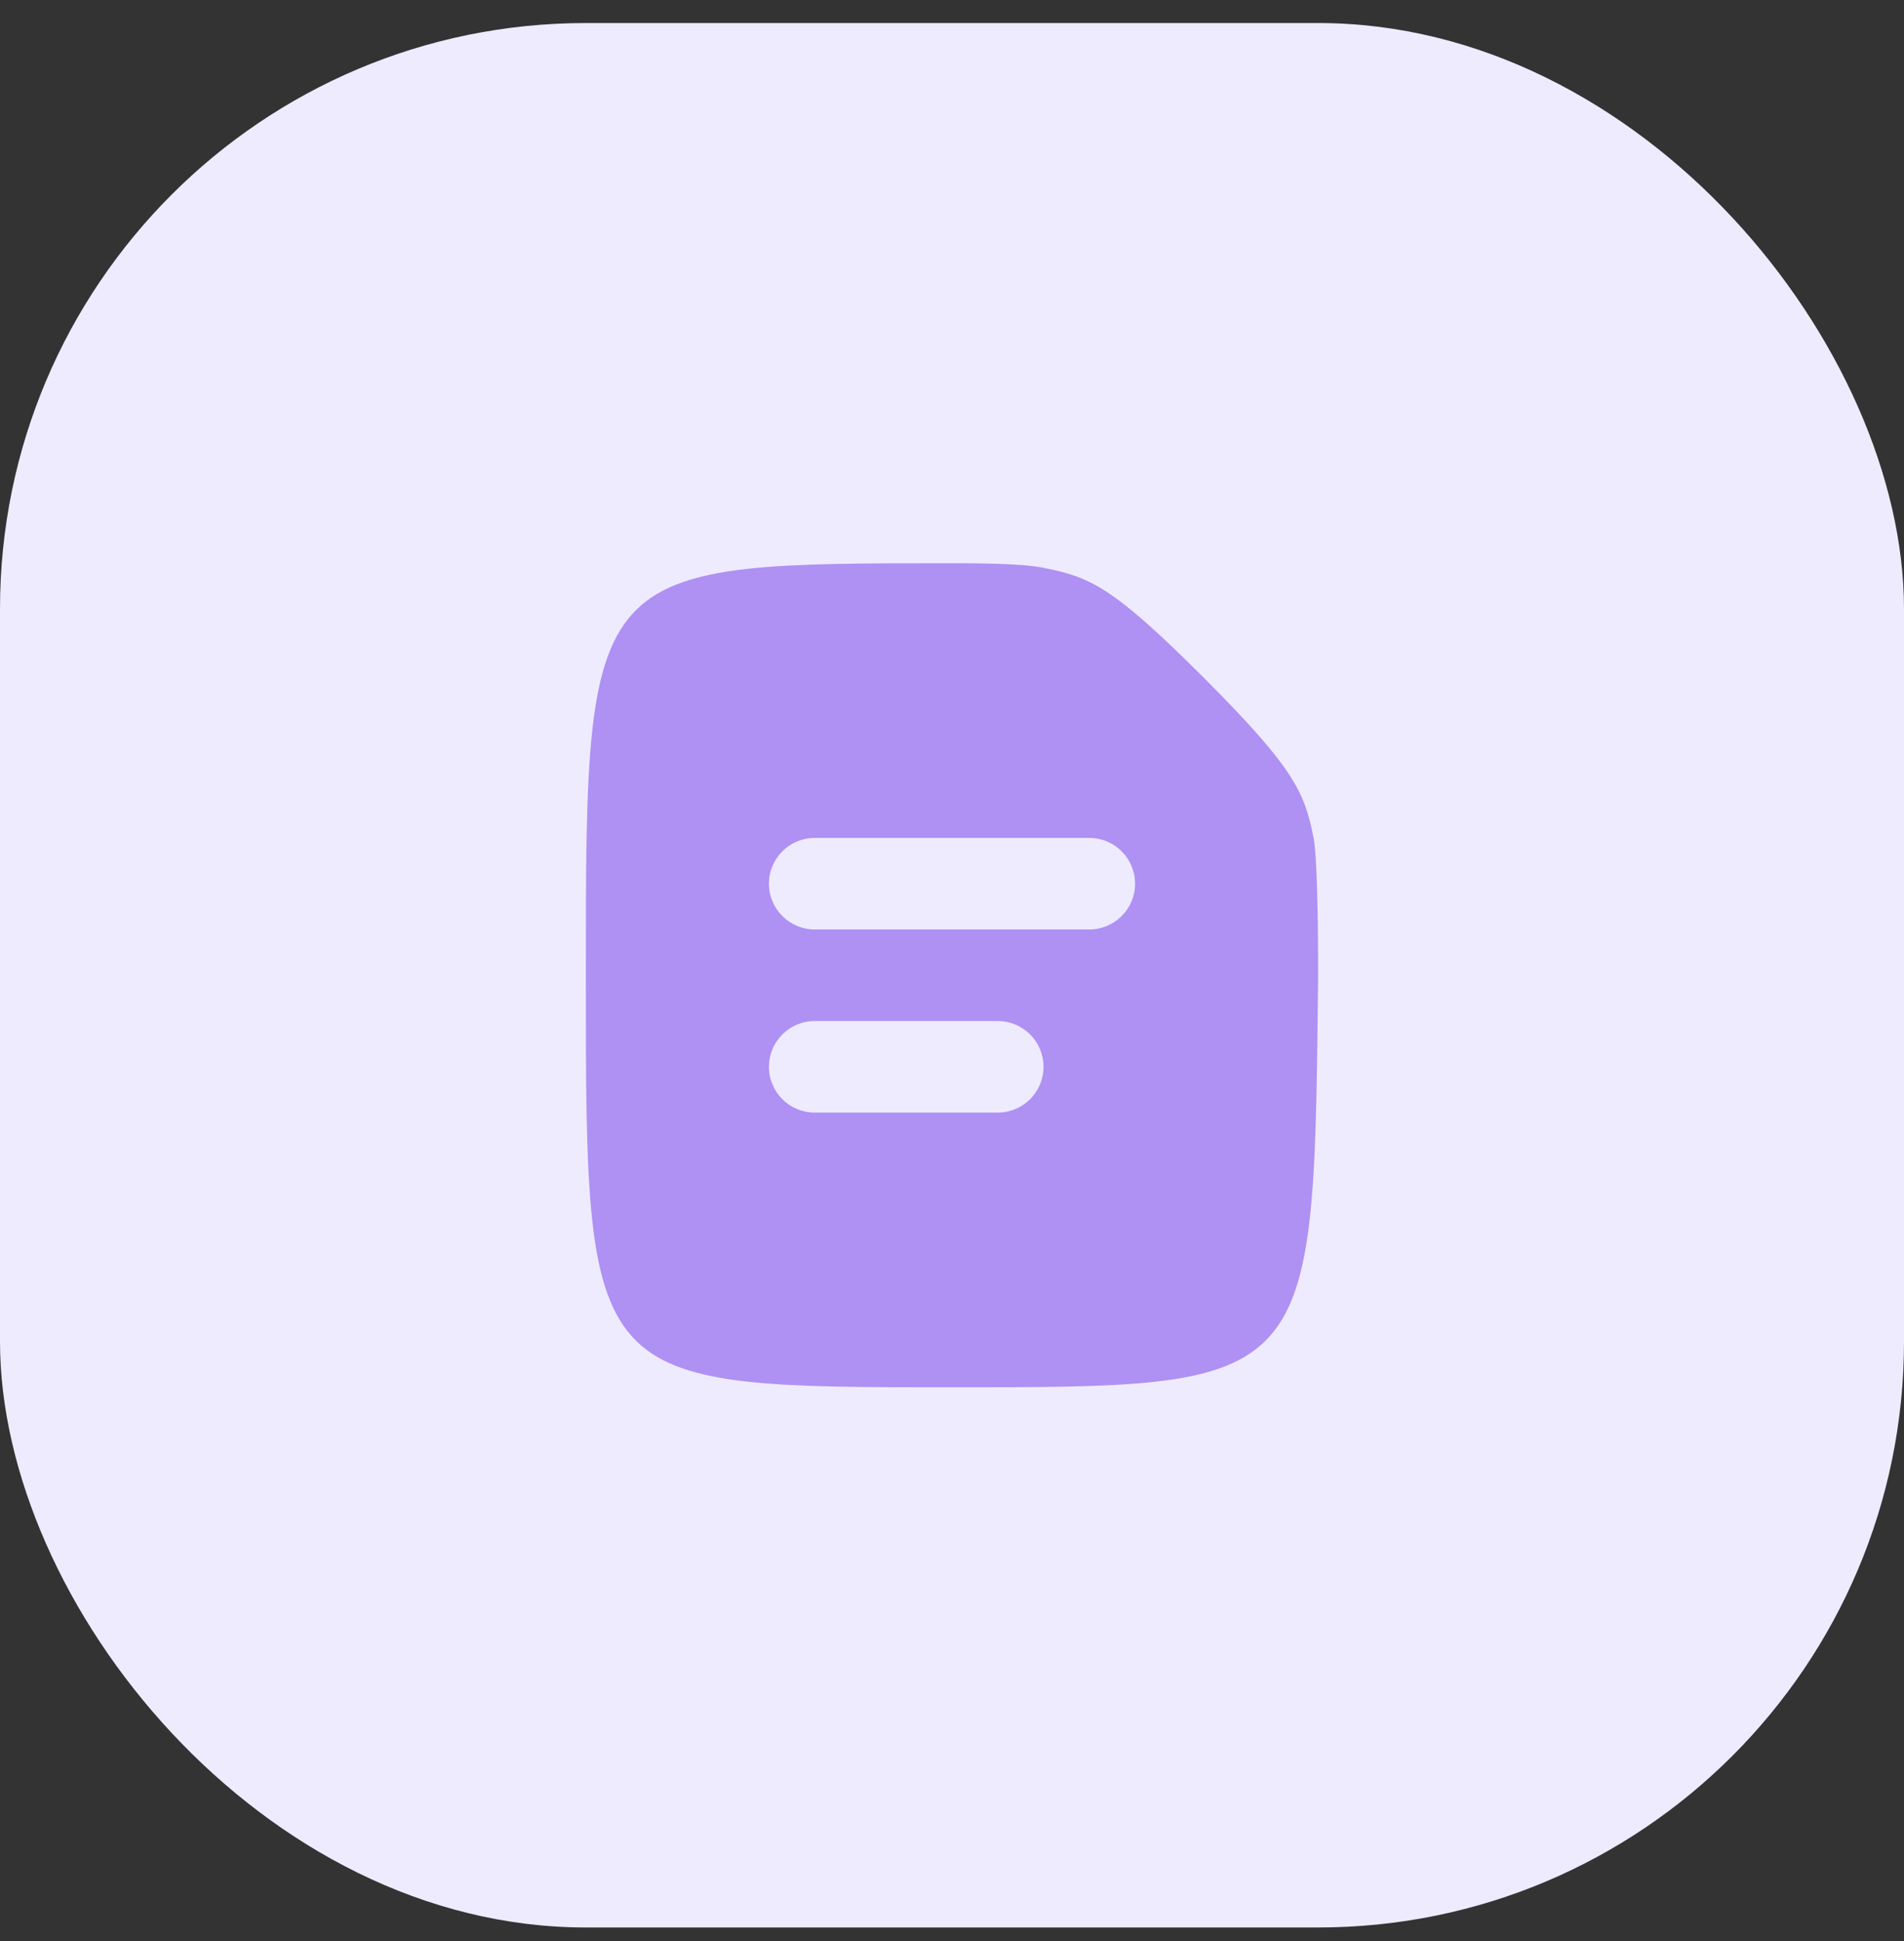
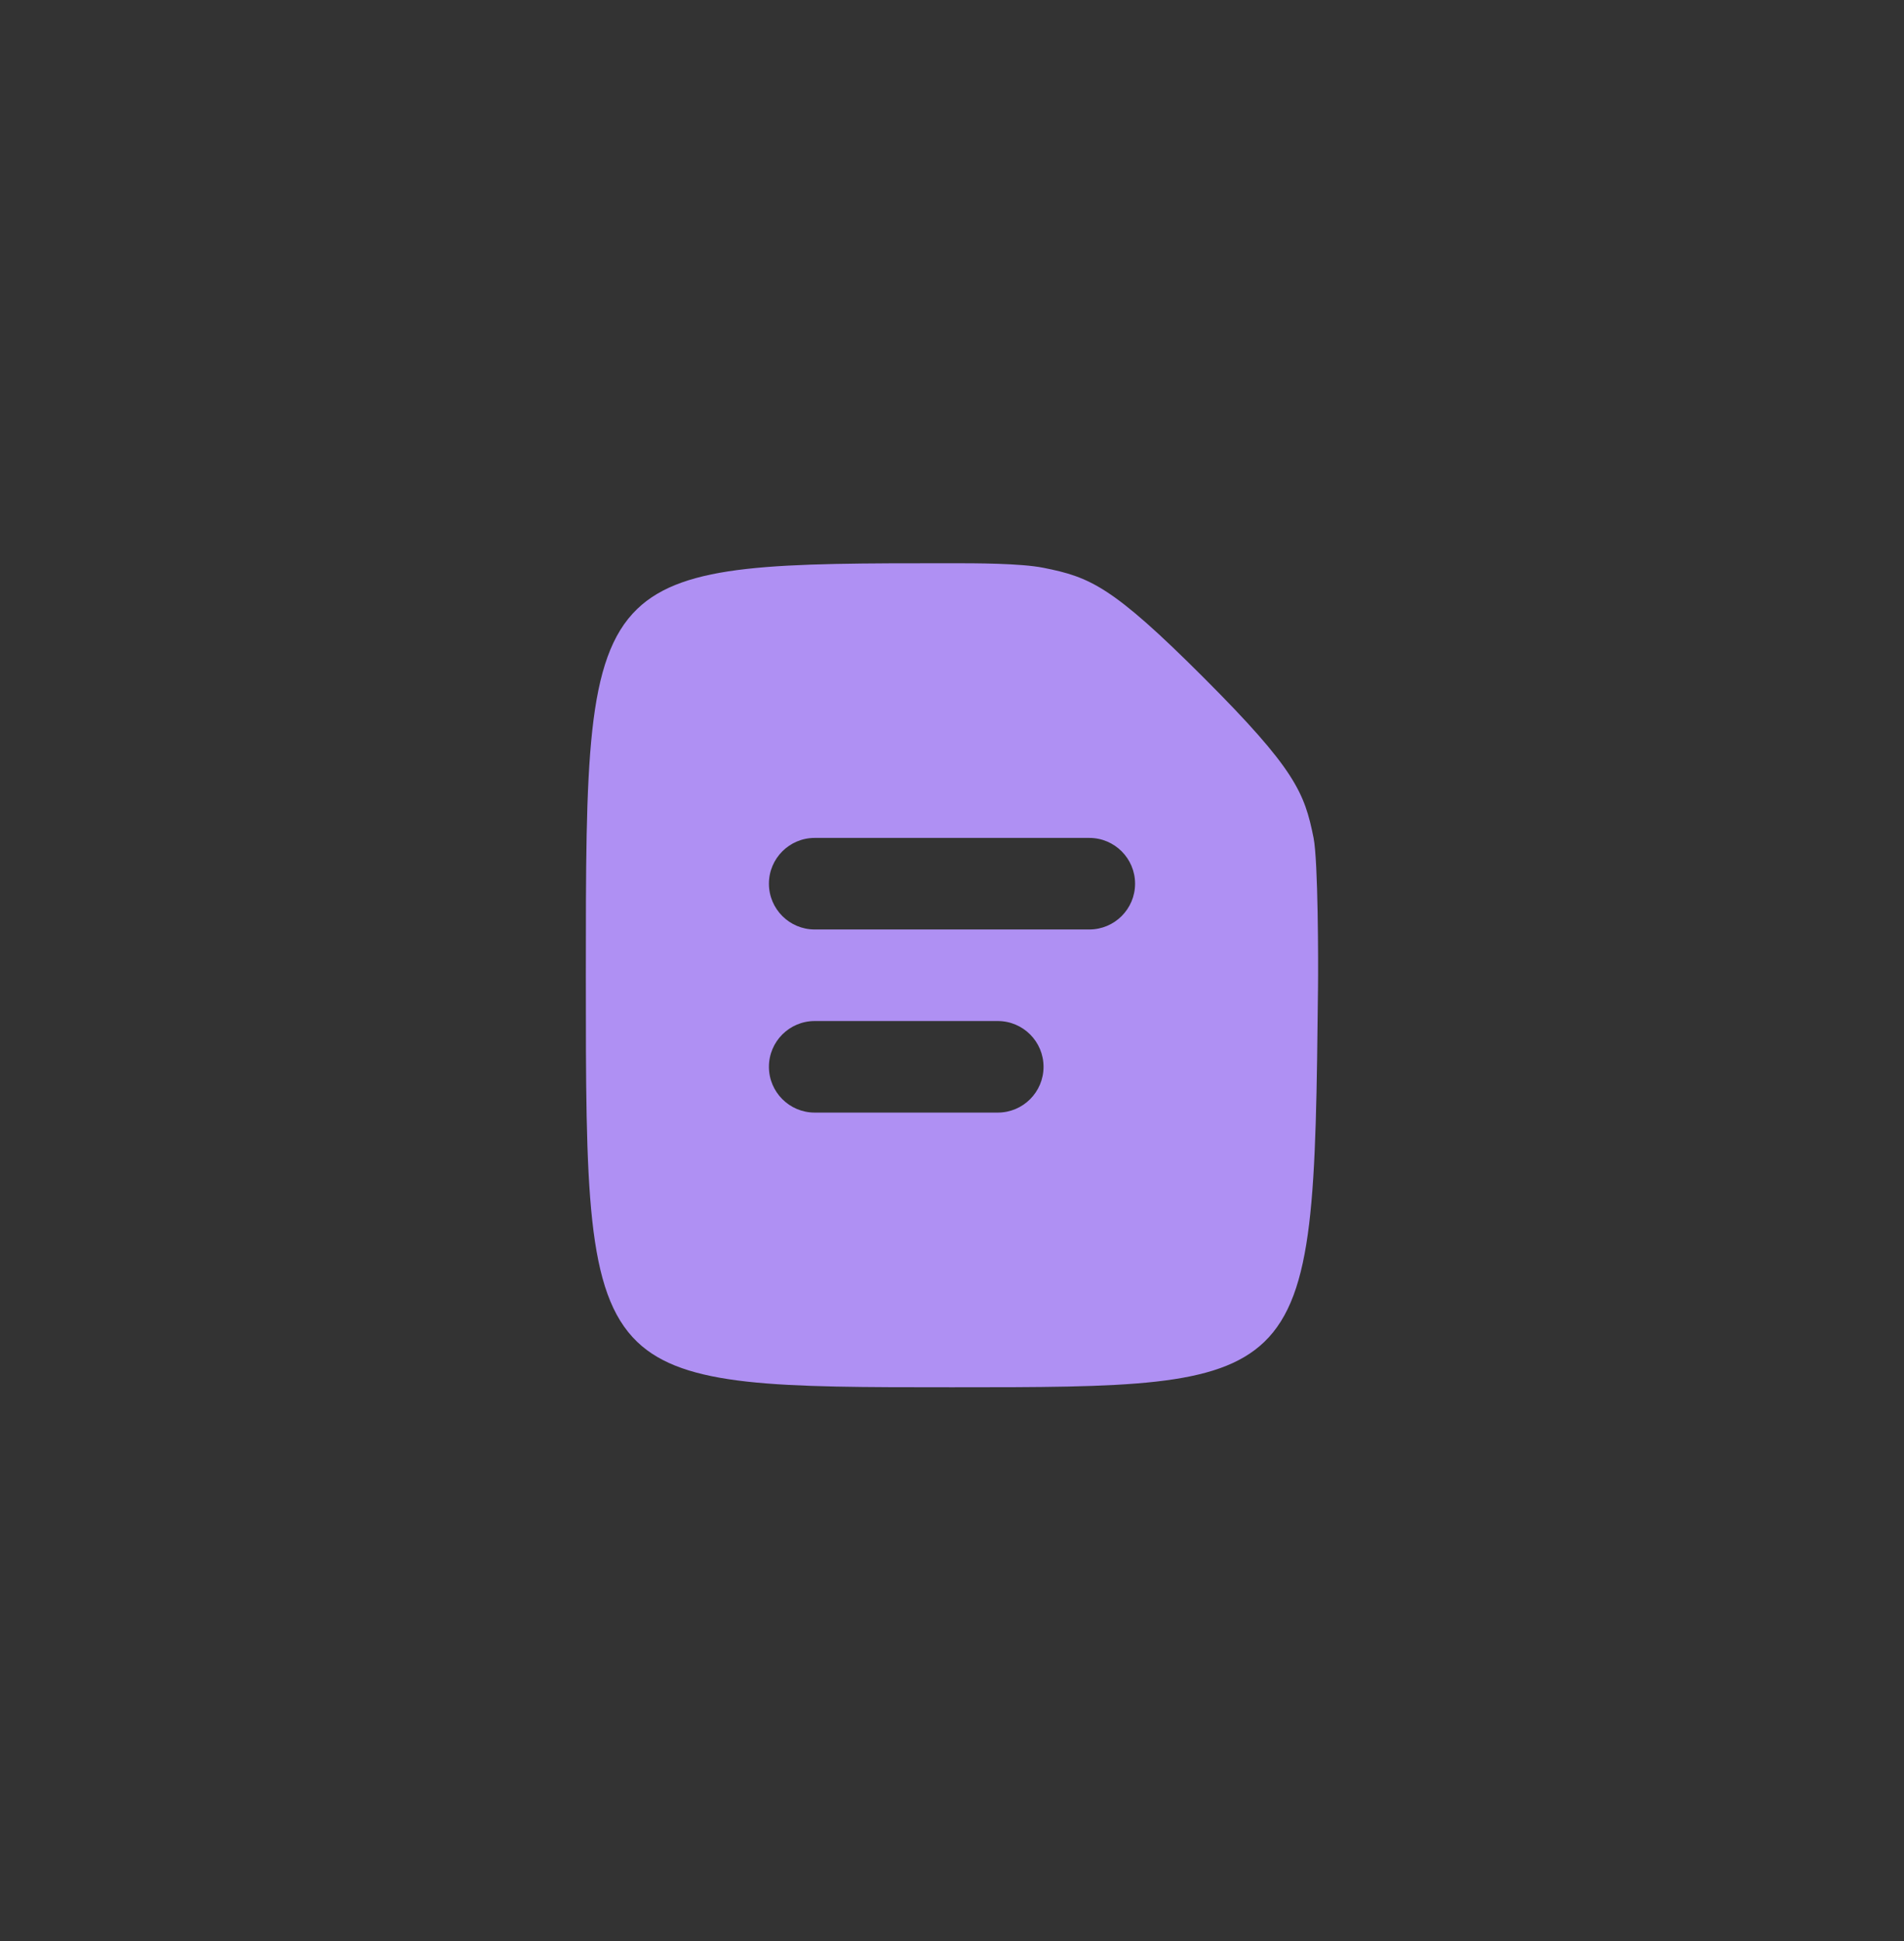
<svg xmlns="http://www.w3.org/2000/svg" width="52" height="53" viewBox="0 0 52 53" fill="none">
  <rect x="0" y="0" width="52" height="53" fill="#333333" stroke="none" />
-   <rect y="0.629" width="52" height="52" rx="16" fill="#EEEBFF" />
  <path d="M16 26.637C16 20.786 16 17.976 17.404 16.626C18.701 15.379 21.2 15.379 26.002 15.379C26.628 15.379 27.876 15.379 28.5 15.504C29.768 15.757 30.375 16.004 32.875 18.504C35.375 21.004 35.629 21.647 35.875 22.879C36 23.504 36.004 26.318 35.996 26.943C35.934 32.595 35.904 35.325 34.524 36.645C33.234 37.879 30.779 37.879 26 37.879C21.232 37.879 18.693 37.879 17.402 36.639C16 35.294 16 32.488 16 26.637ZM21 24.129C21 24.819 21.56 25.379 22.25 25.379H29.75C30.44 25.379 31 24.819 31 24.129C31 23.439 30.44 22.879 29.75 22.879H22.25C21.56 22.879 21 23.439 21 24.129ZM22.25 27.879C21.56 27.879 21 28.439 21 29.129C21 29.819 21.56 30.379 22.25 30.379H27.25C27.94 30.379 28.5 29.819 28.5 29.129C28.5 28.439 27.94 27.879 27.25 27.879H22.25Z" fill="#AF90F3" />
</svg>